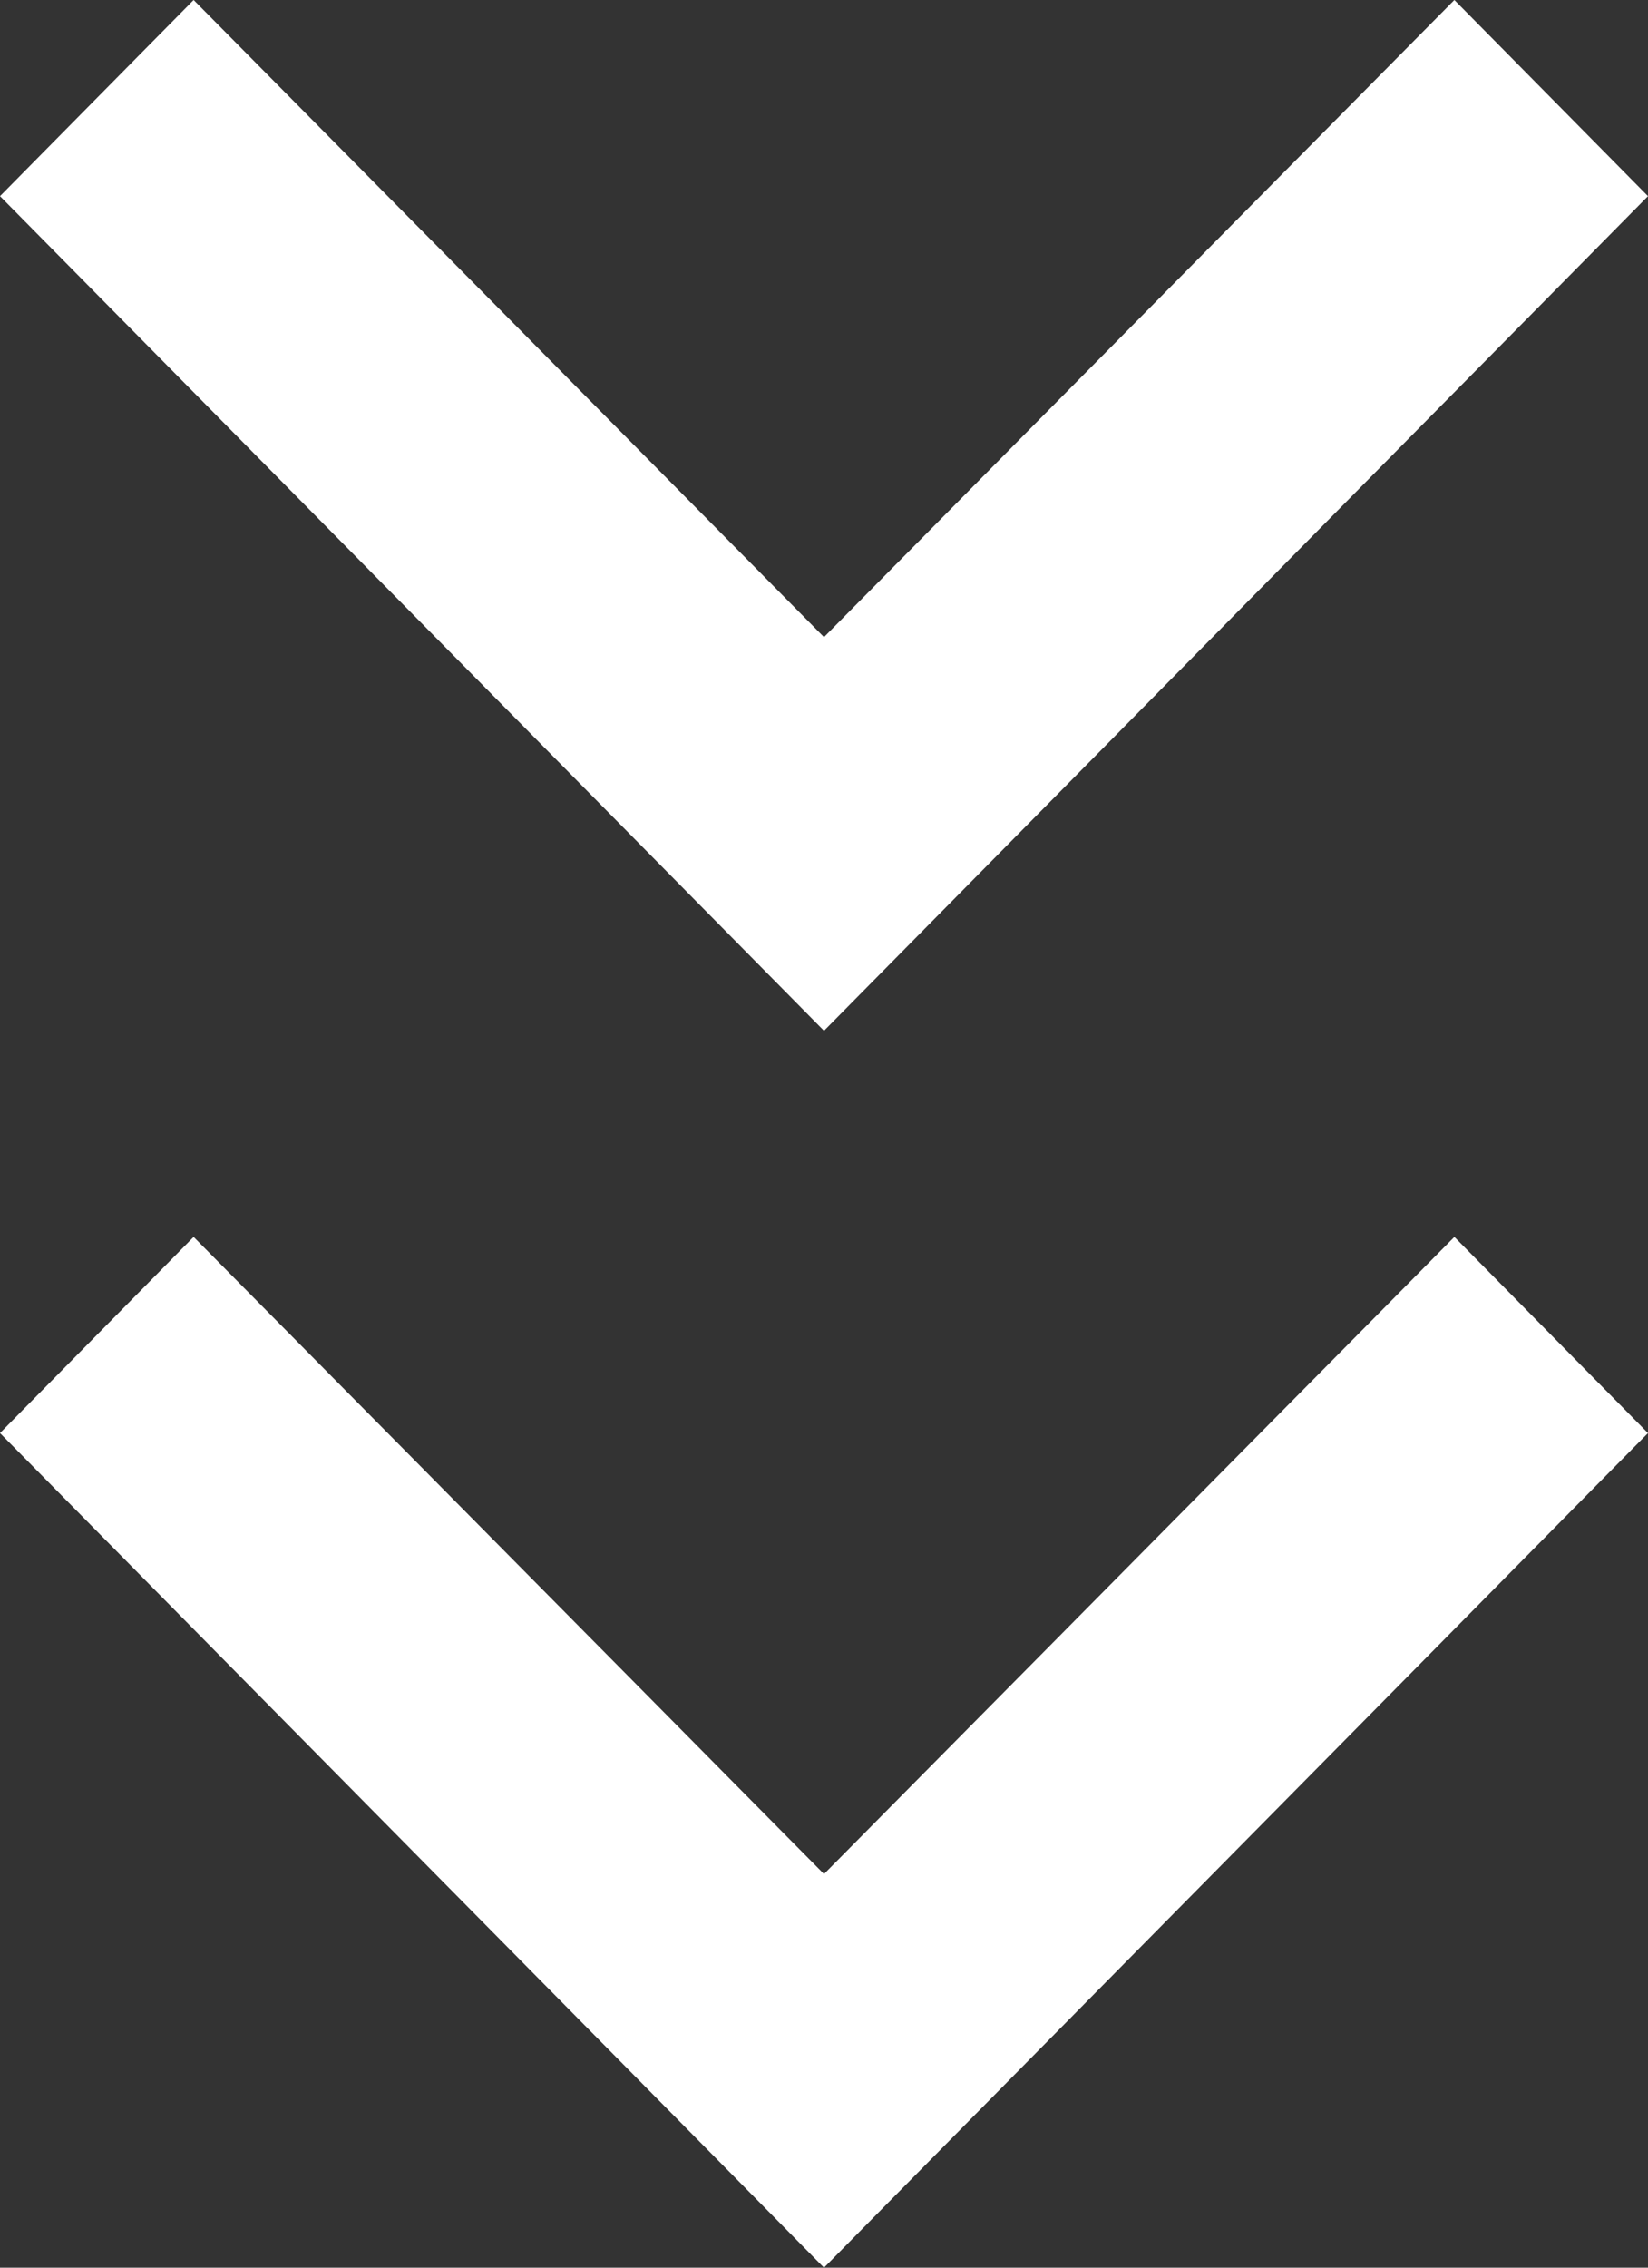
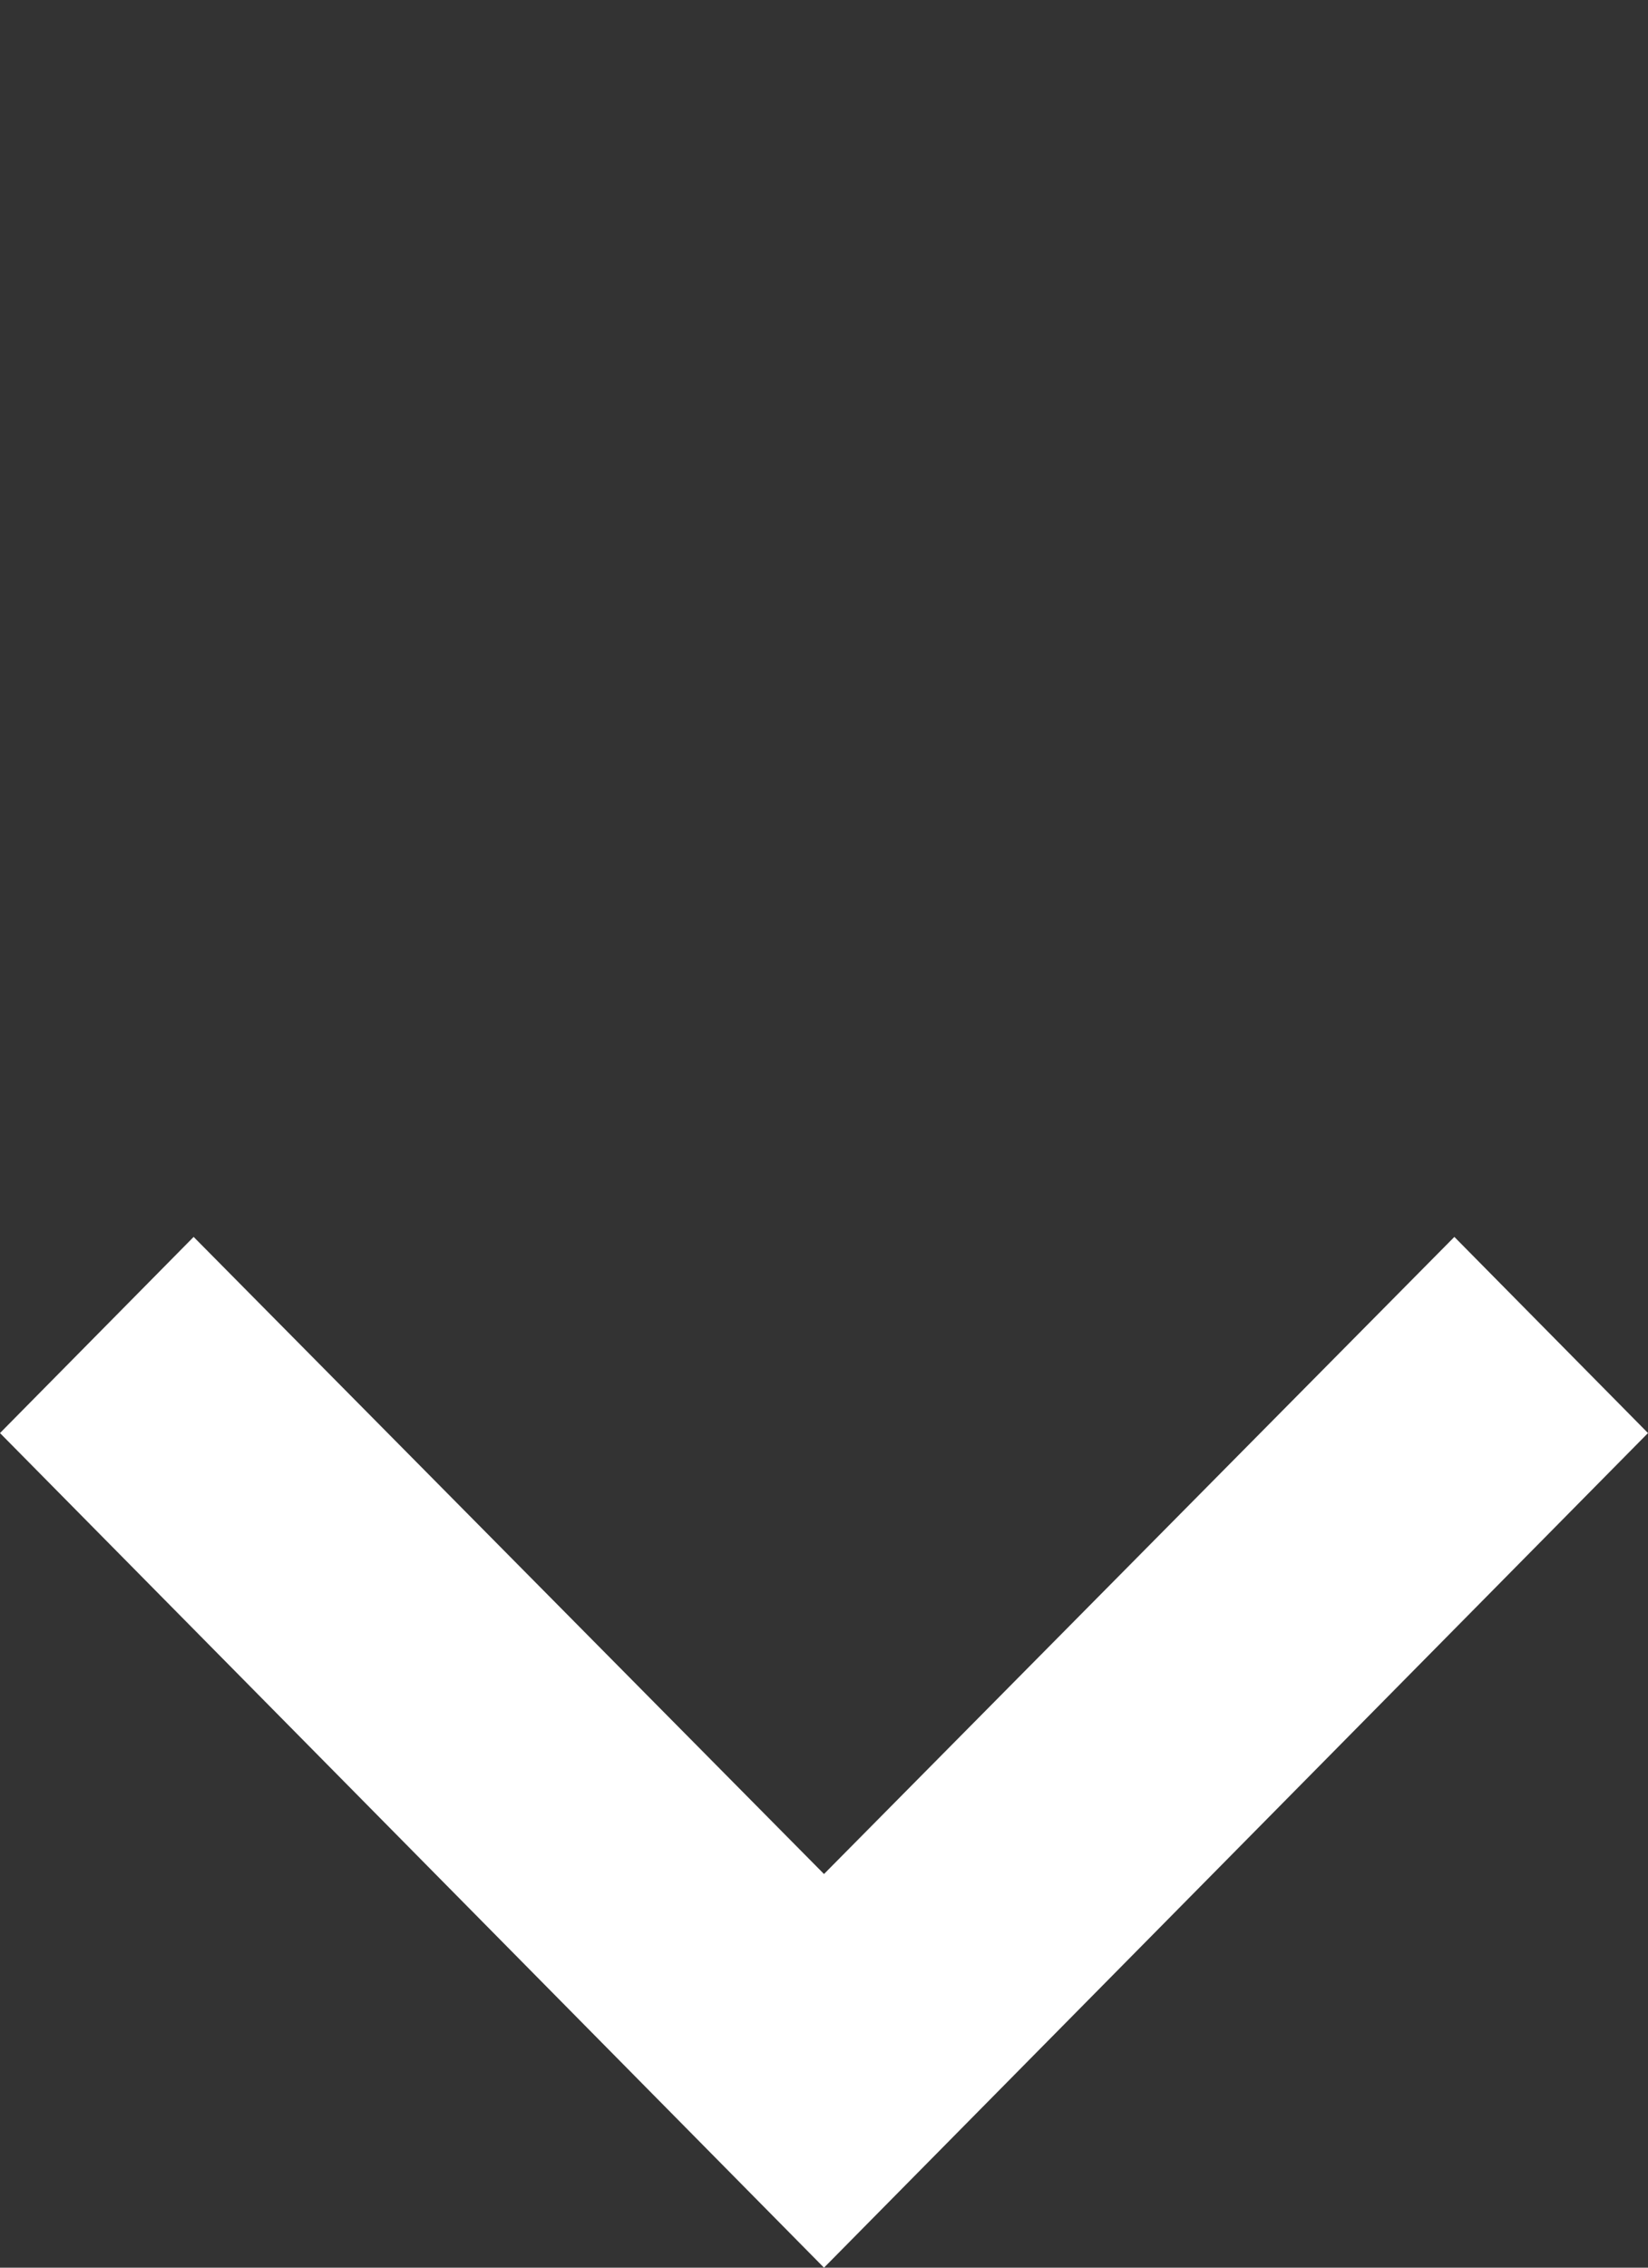
<svg xmlns="http://www.w3.org/2000/svg" width="16" height="22" viewBox="0 0 16 22" fill="none">
  <rect x="0" y="0" width="16" height="22" fill="#333333" stroke="none" />
-   <path d="M1.88 0L8 6.181L14.12 0L16 1.903L8 10L0 1.903L1.88 0Z" fill="white" />
-   <path d="M1.88 12L8 18.181L14.12 12L16 13.903L8 22L0 13.903L1.88 12Z" fill="white" />
+   <path d="M1.88 12L8 18.181L14.12 12L16 13.903L8 22L0 13.903L1.88 12" fill="white" />
</svg>